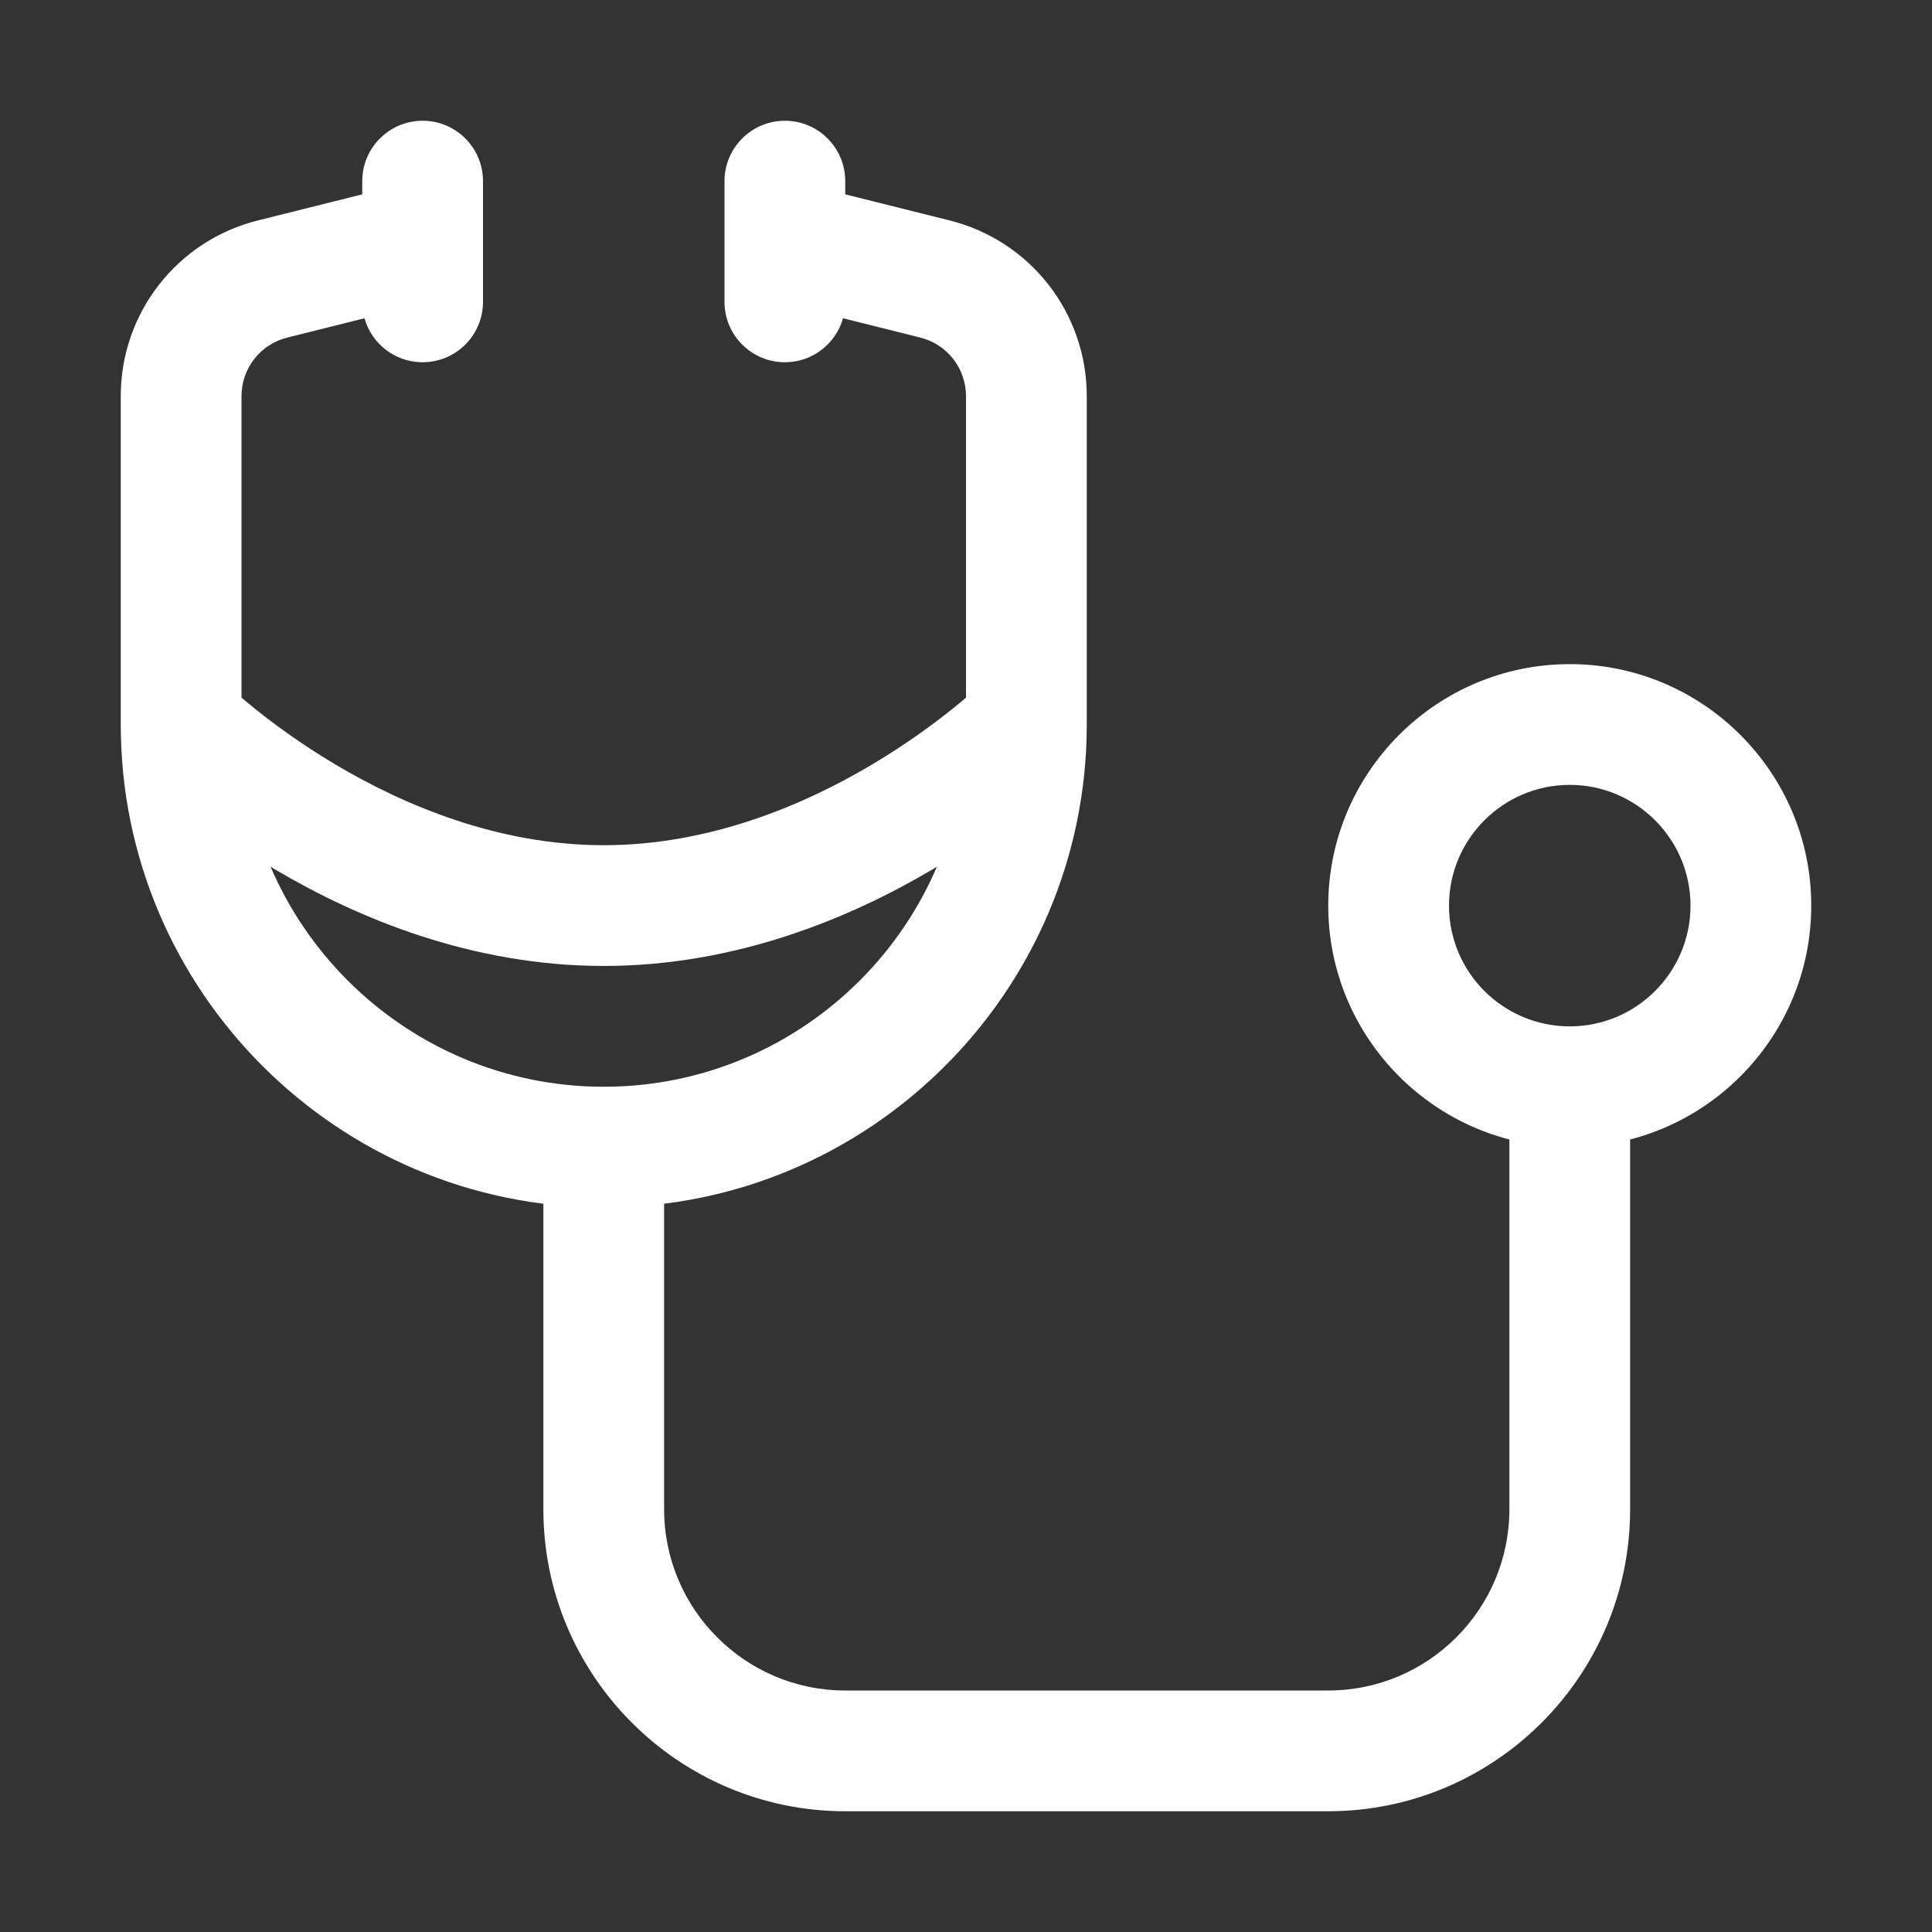
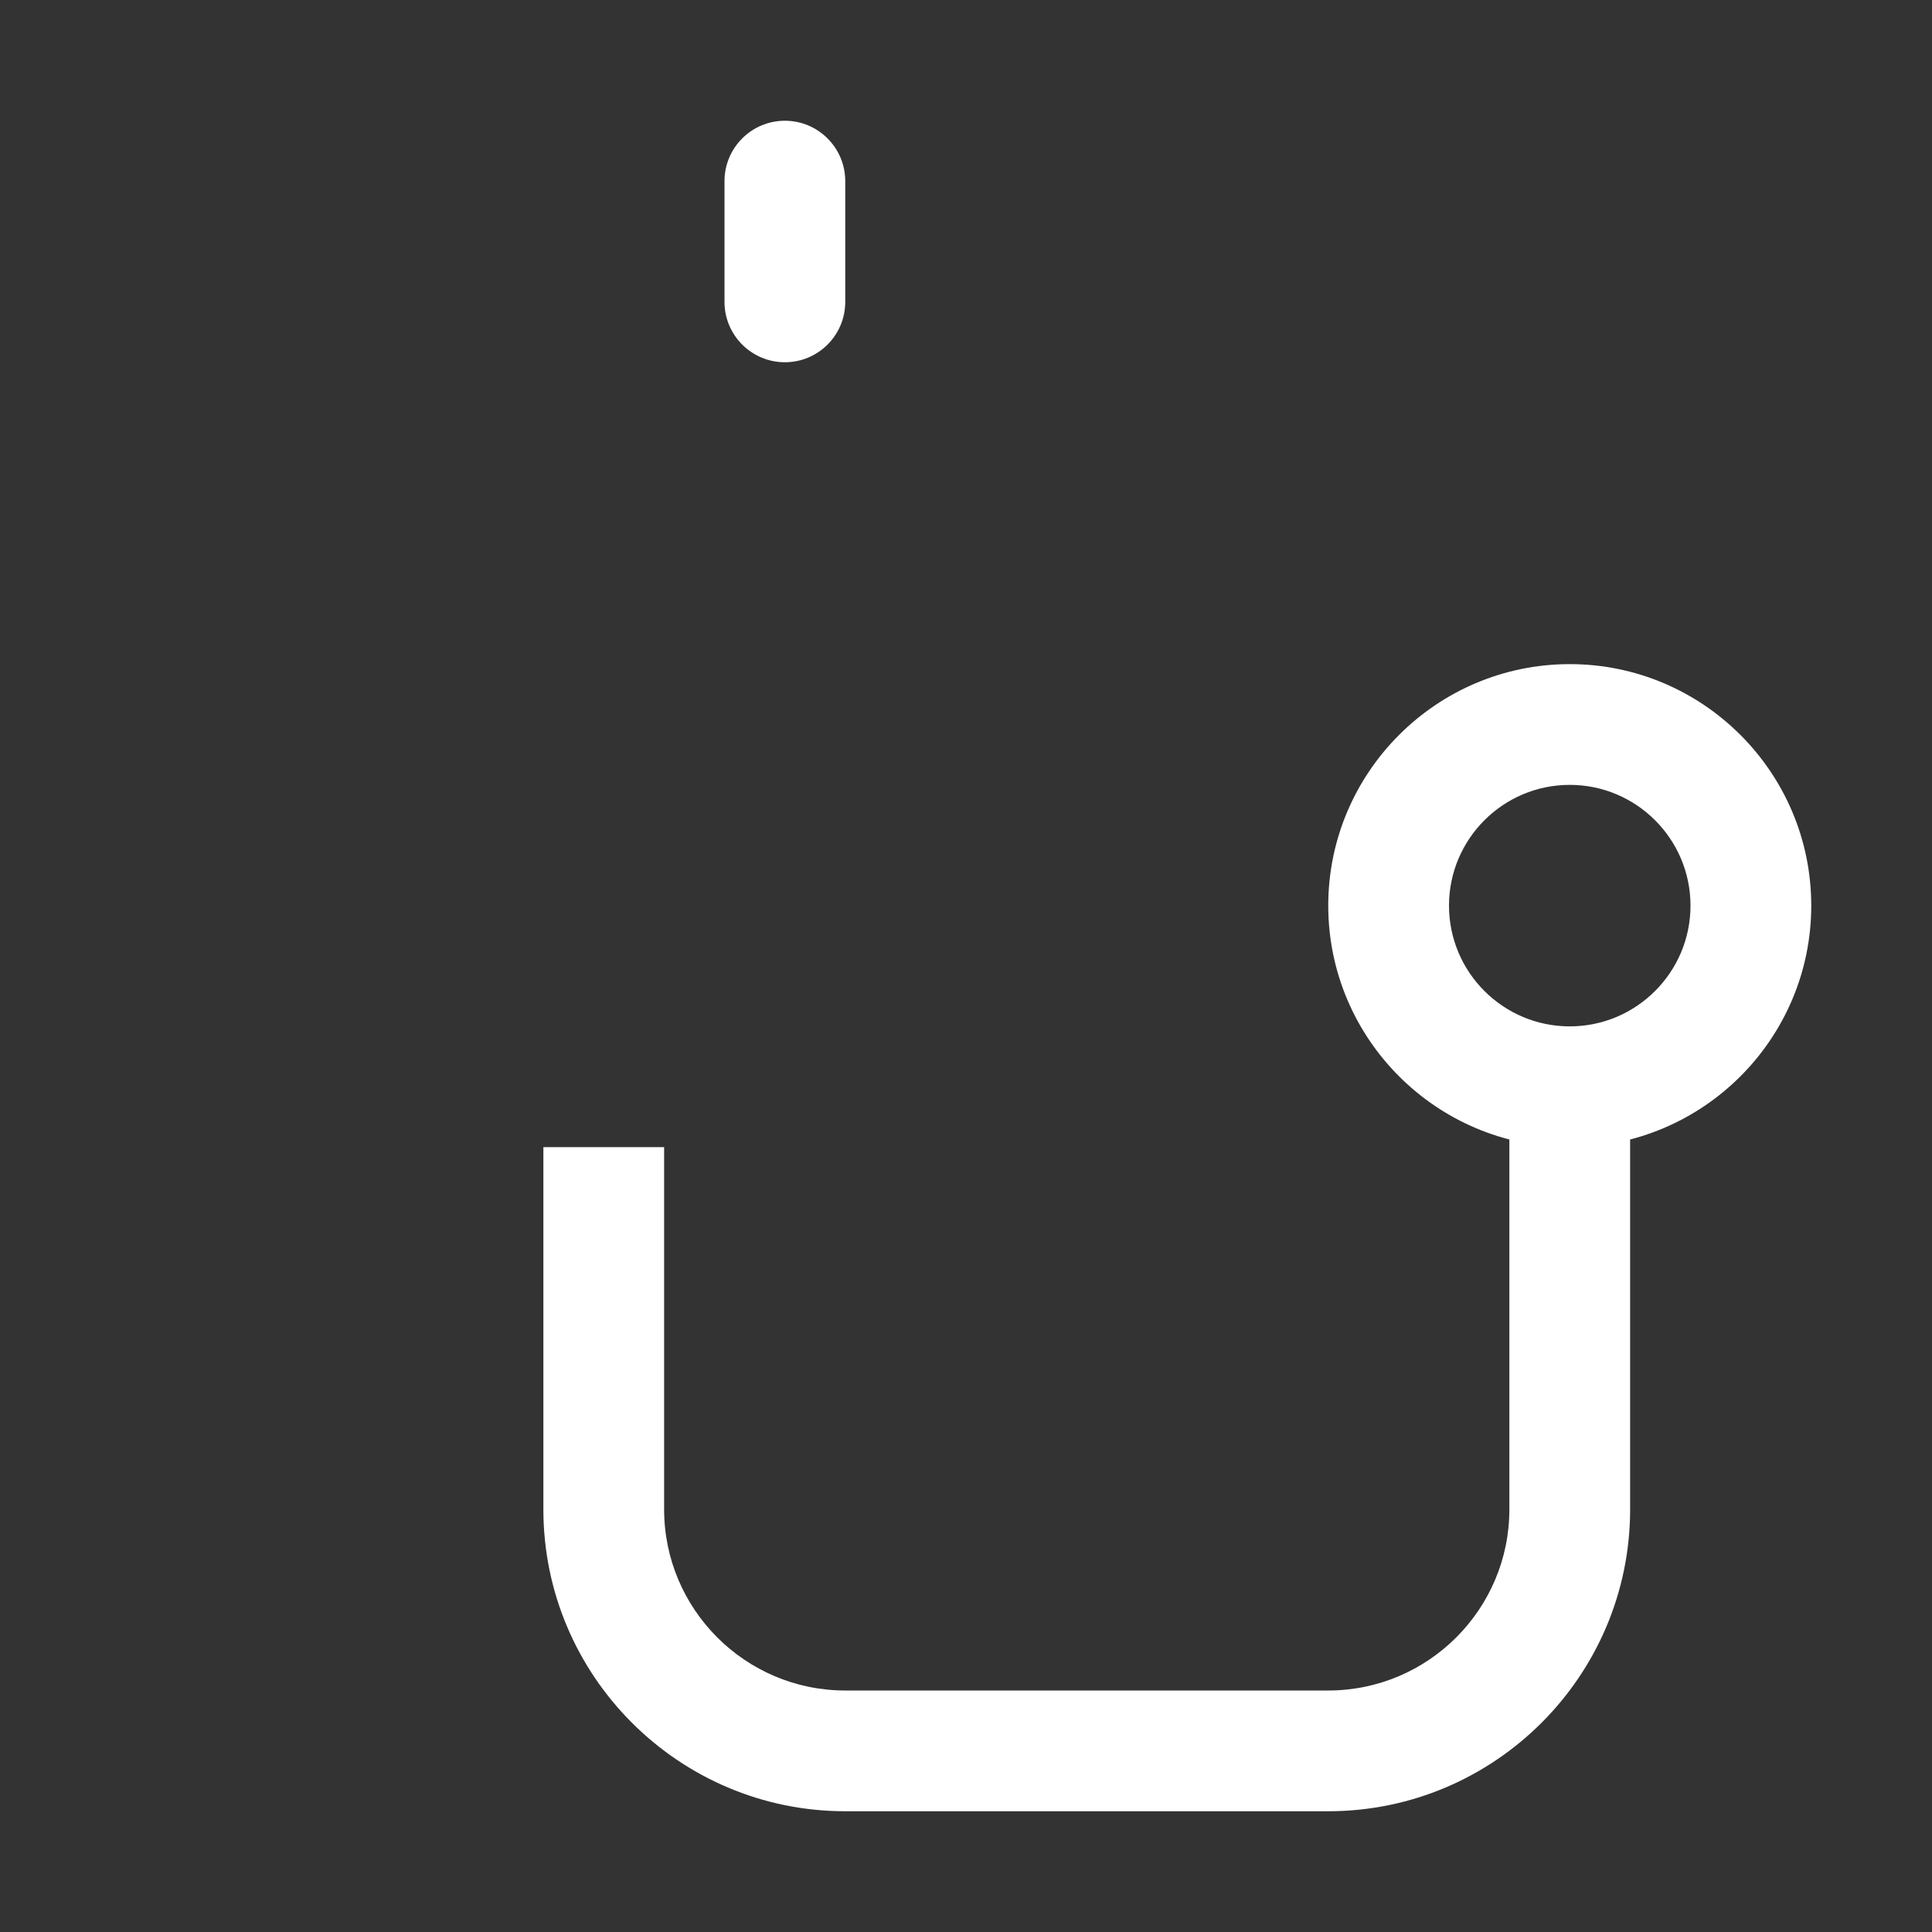
<svg xmlns="http://www.w3.org/2000/svg" width="80" height="80" viewBox="0 0 80 80" fill="none">
  <rect x="0" y="0" width="80" height="80" fill="#333333" stroke="none" />
  <path d="M55 75H35C28.108 75 22.5 69.392 22.5 62.5V47.5H27.5V62.5C27.5 66.636 30.864 70 35 70H55C59.136 70 62.5 66.636 62.5 62.5V45H67.5V62.5C67.5 69.392 61.892 75 55 75Z" fill="white" />
-   <path d="M25 39.998C14.089 39.998 6.068 32.103 5.732 31.766L9.268 28.23C9.332 28.294 16.199 34.998 25 34.998C33.801 34.998 40.668 28.294 40.736 28.227L44.268 31.765C43.932 32.102 35.91 39.998 25 39.998Z" fill="white" />
-   <path d="M25 50C13.972 50 5 41.028 5 30V16.404C5 12.955 7.337 9.963 10.681 9.127L16.893 7.574L18.107 12.425L11.895 13.978C10.779 14.256 10 15.254 10 16.404V30C10 38.271 16.729 45 25 45C33.272 45 40 38.271 40 30V16.404C40 15.254 39.221 14.256 38.106 13.978L31.893 12.425L33.107 7.574L39.319 9.127C42.664 9.963 45.001 12.955 45.001 16.404V30C45.001 41.028 36.028 50 25 50Z" fill="white" />
-   <path d="M17.5 15C16.119 15 15 13.88 15 12.5V7.5C15 6.12 16.119 5 17.5 5C18.881 5 20 6.12 20 7.5V12.5C20 13.88 18.881 15 17.5 15Z" fill="white" />
  <path d="M32.5 15C31.119 15 30 13.88 30 12.5V7.5C30 6.12 31.119 5 32.5 5C33.88 5 35 6.12 35 7.5V12.5C35 13.88 33.88 15 32.5 15Z" fill="white" />
  <path d="M65 47.5C59.486 47.5 55 43.014 55 37.5C55 31.986 59.486 27.5 65 27.5C70.514 27.5 75 31.986 75 37.5C75 43.014 70.514 47.5 65 47.5ZM65 32.5C62.242 32.5 60 34.742 60 37.5C60 40.258 62.242 42.5 65 42.5C67.757 42.5 70 40.258 70 37.5C70 34.742 67.757 32.5 65 32.5Z" fill="white" />
</svg>